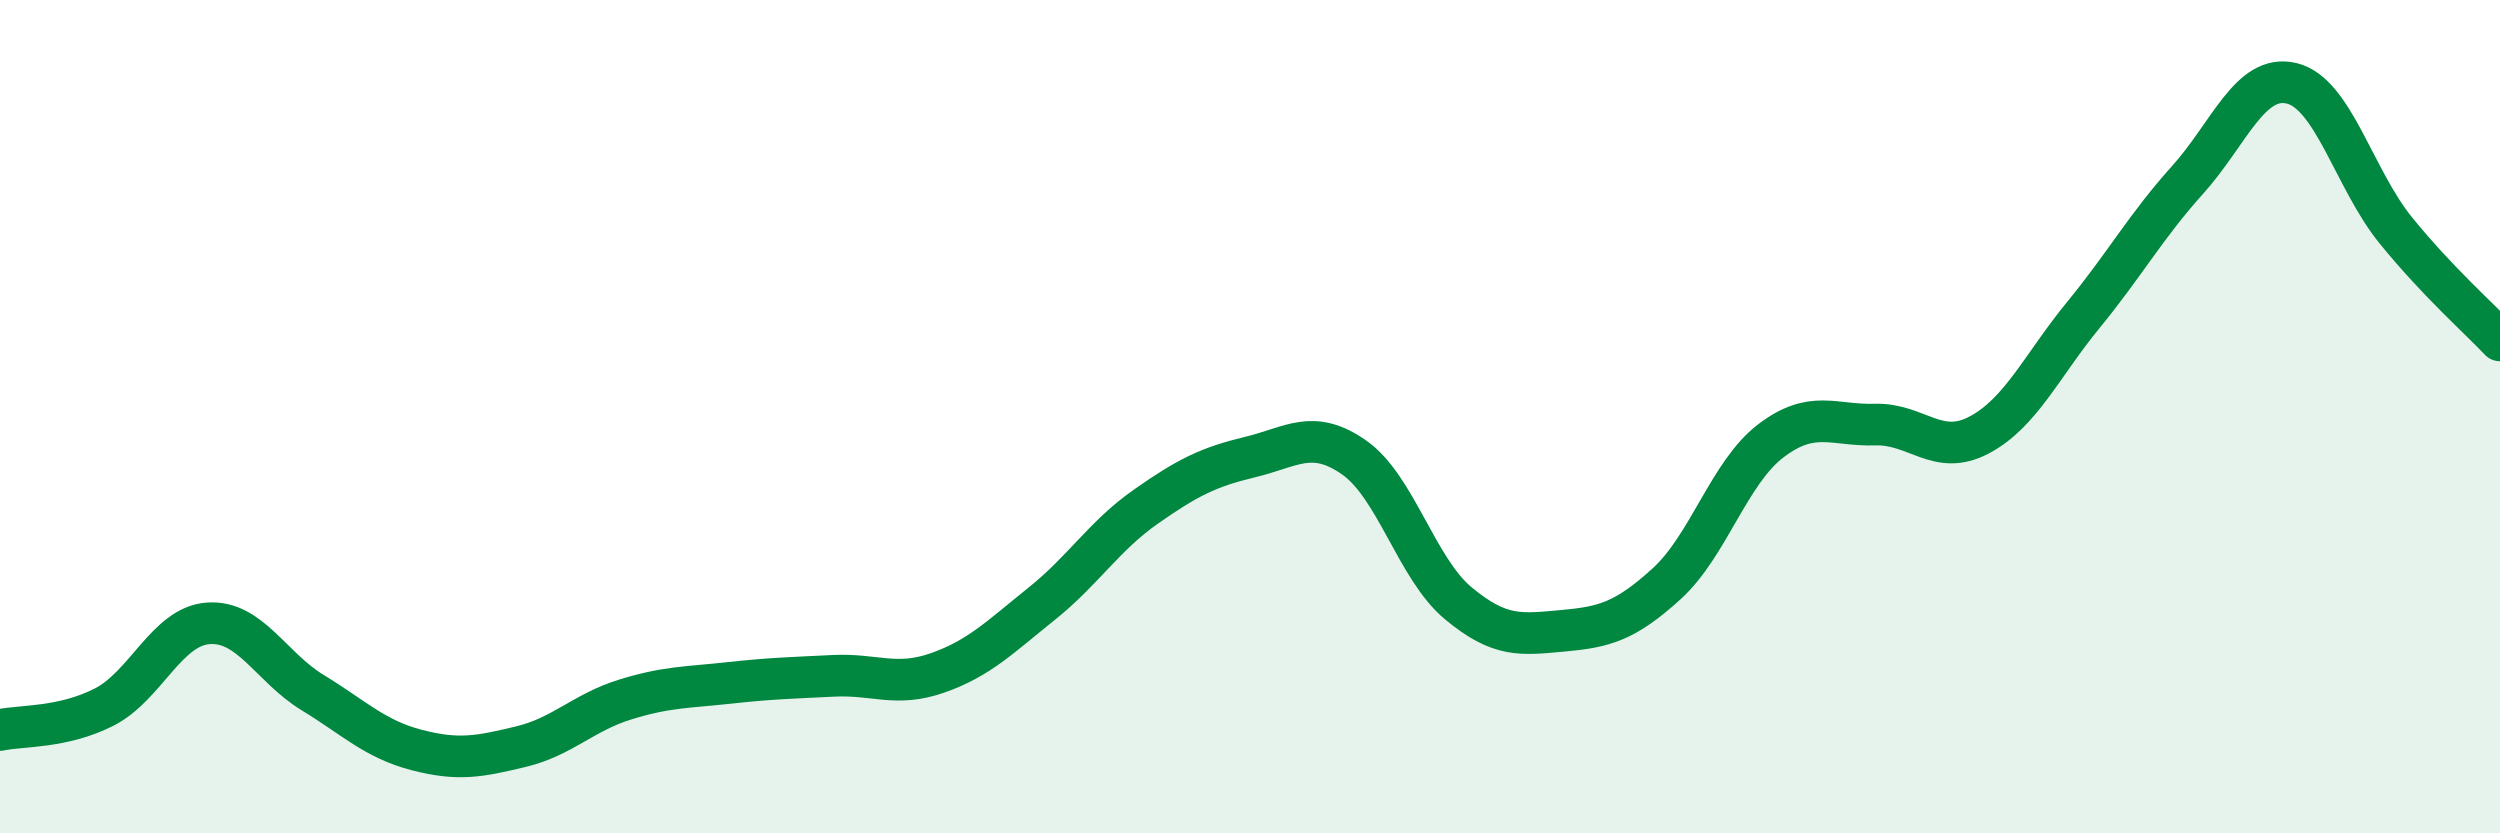
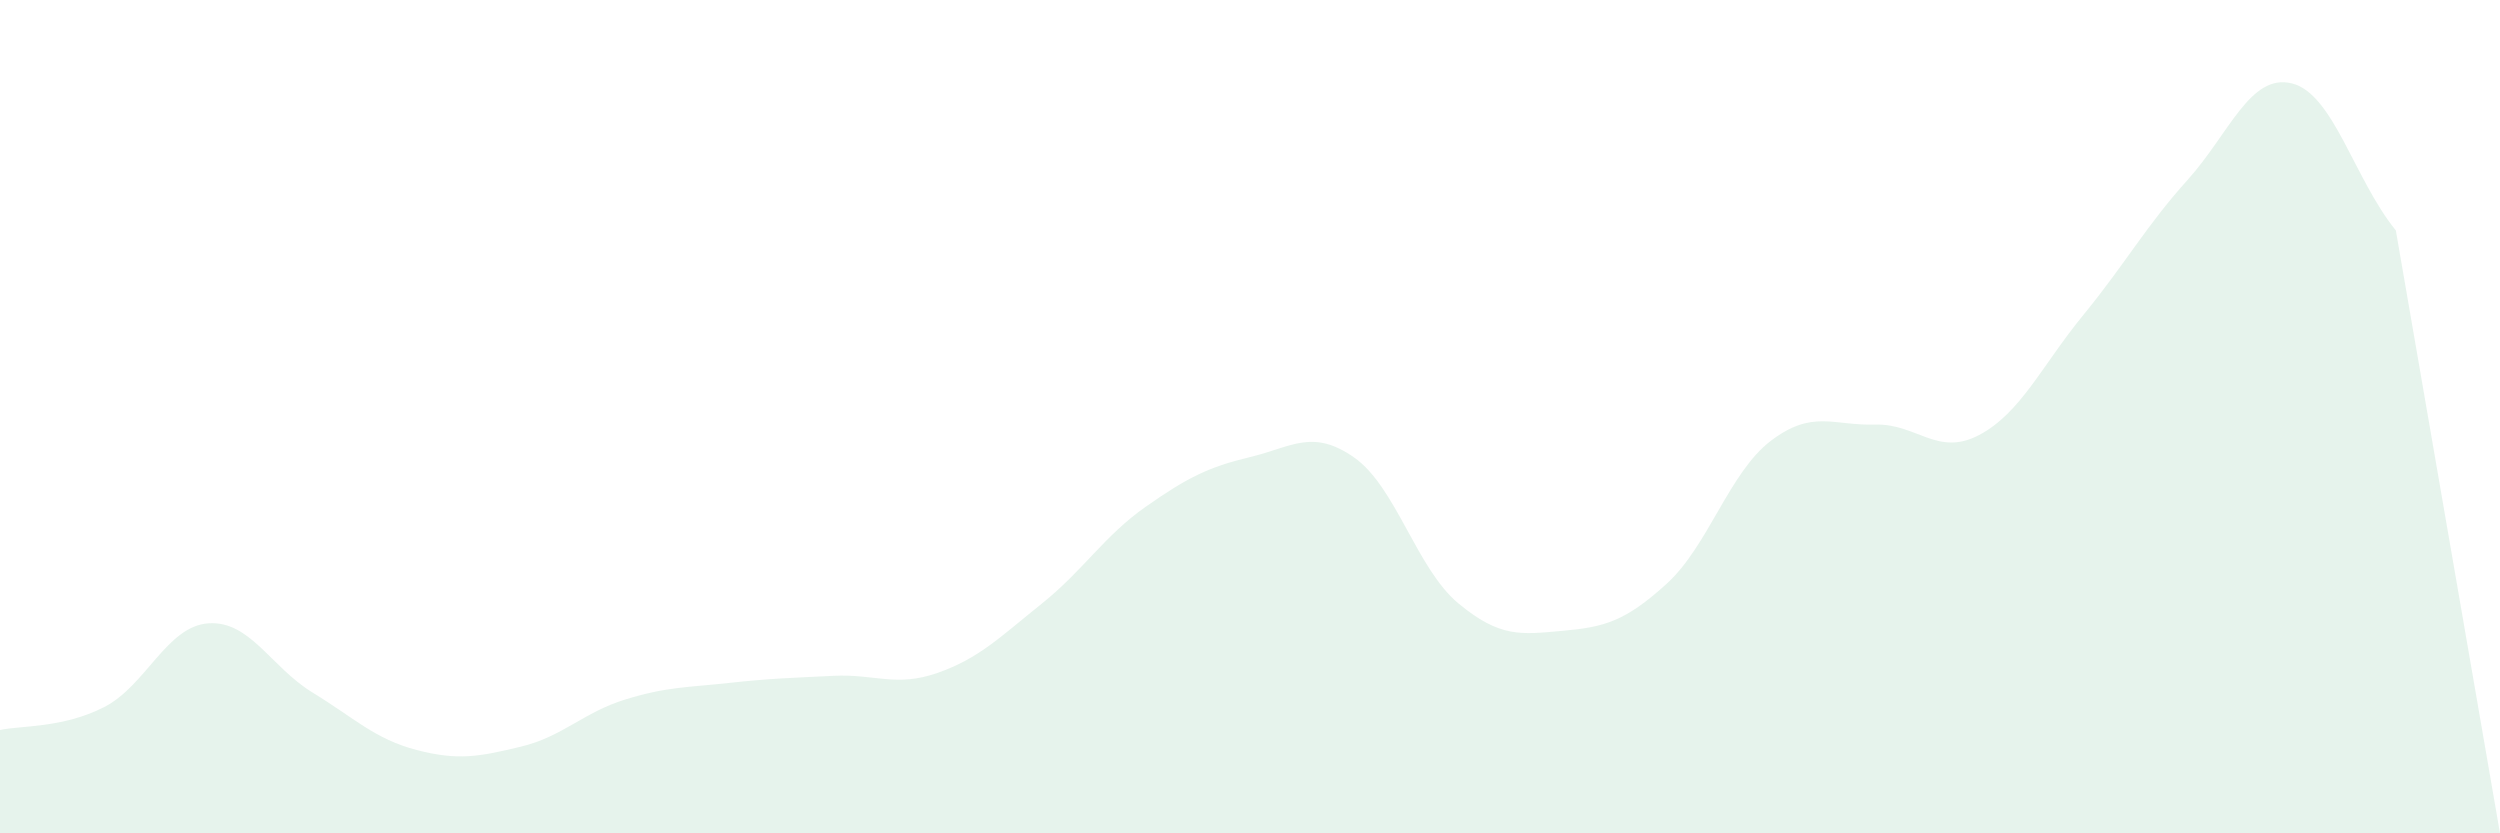
<svg xmlns="http://www.w3.org/2000/svg" width="60" height="20" viewBox="0 0 60 20">
-   <path d="M 0,17.52 C 0.5,17.41 1.5,17.48 2.5,16.97 C 3.5,16.46 4,15.03 5,14.96 C 6,14.89 6.5,16.01 7.5,16.62 C 8.5,17.23 9,17.74 10,18 C 11,18.26 11.5,18.16 12.5,17.92 C 13.5,17.68 14,17.1 15,16.79 C 16,16.48 16.5,16.5 17.5,16.39 C 18.5,16.28 19,16.27 20,16.22 C 21,16.17 21.5,16.5 22.5,16.15 C 23.5,15.8 24,15.29 25,14.49 C 26,13.69 26.5,12.86 27.5,12.16 C 28.5,11.46 29,11.21 30,10.97 C 31,10.73 31.5,10.28 32.5,10.98 C 33.5,11.68 34,13.65 35,14.48 C 36,15.31 36.5,15.23 37.5,15.14 C 38.5,15.05 39,14.92 40,14.01 C 41,13.1 41.5,11.34 42.5,10.58 C 43.5,9.82 44,10.22 45,10.19 C 46,10.16 46.5,10.97 47.5,10.44 C 48.5,9.91 49,8.78 50,7.56 C 51,6.34 51.5,5.43 52.5,4.32 C 53.5,3.21 54,1.76 55,2 C 56,2.24 56.5,4.3 57.5,5.53 C 58.5,6.76 59.5,7.64 60,8.17L60 20L0 20Z" fill="#008740" opacity="0.1" stroke-linecap="round" stroke-linejoin="round" />
-   <path d="M 0,17.52 C 0.5,17.41 1.5,17.48 2.5,16.97 C 3.5,16.46 4,15.03 5,14.96 C 6,14.89 6.5,16.01 7.5,16.62 C 8.5,17.23 9,17.74 10,18 C 11,18.26 11.5,18.16 12.5,17.92 C 13.5,17.68 14,17.1 15,16.79 C 16,16.48 16.5,16.5 17.5,16.39 C 18.5,16.28 19,16.27 20,16.22 C 21,16.17 21.5,16.5 22.5,16.15 C 23.5,15.8 24,15.29 25,14.49 C 26,13.69 26.5,12.86 27.5,12.16 C 28.5,11.46 29,11.21 30,10.97 C 31,10.73 31.5,10.28 32.5,10.98 C 33.5,11.68 34,13.65 35,14.48 C 36,15.31 36.5,15.23 37.5,15.14 C 38.5,15.05 39,14.92 40,14.01 C 41,13.1 41.5,11.34 42.5,10.58 C 43.5,9.82 44,10.22 45,10.19 C 46,10.16 46.5,10.97 47.5,10.44 C 48.5,9.91 49,8.78 50,7.56 C 51,6.34 51.5,5.43 52.5,4.32 C 53.5,3.21 54,1.76 55,2 C 56,2.24 56.5,4.3 57.5,5.53 C 58.5,6.76 59.5,7.64 60,8.17" stroke="#008740" stroke-width="1" fill="none" stroke-linecap="round" stroke-linejoin="round" />
+   <path d="M 0,17.52 C 0.5,17.41 1.5,17.48 2.5,16.97 C 3.5,16.46 4,15.03 5,14.96 C 6,14.89 6.5,16.01 7.5,16.62 C 8.5,17.23 9,17.74 10,18 C 11,18.26 11.5,18.16 12.5,17.92 C 13.5,17.68 14,17.1 15,16.79 C 16,16.48 16.5,16.5 17.5,16.39 C 18.5,16.28 19,16.27 20,16.22 C 21,16.17 21.5,16.5 22.5,16.15 C 23.5,15.8 24,15.29 25,14.49 C 26,13.69 26.5,12.86 27.5,12.16 C 28.5,11.46 29,11.21 30,10.97 C 31,10.73 31.5,10.28 32.5,10.98 C 33.5,11.68 34,13.65 35,14.48 C 36,15.31 36.5,15.23 37.5,15.14 C 38.5,15.05 39,14.92 40,14.01 C 41,13.1 41.5,11.34 42.5,10.58 C 43.5,9.82 44,10.22 45,10.19 C 46,10.16 46.5,10.97 47.5,10.44 C 48.5,9.91 49,8.78 50,7.56 C 51,6.34 51.5,5.43 52.5,4.32 C 53.5,3.21 54,1.76 55,2 C 56,2.24 56.5,4.3 57.5,5.53 L60 20L0 20Z" fill="#008740" opacity="0.1" stroke-linecap="round" stroke-linejoin="round" />
</svg>